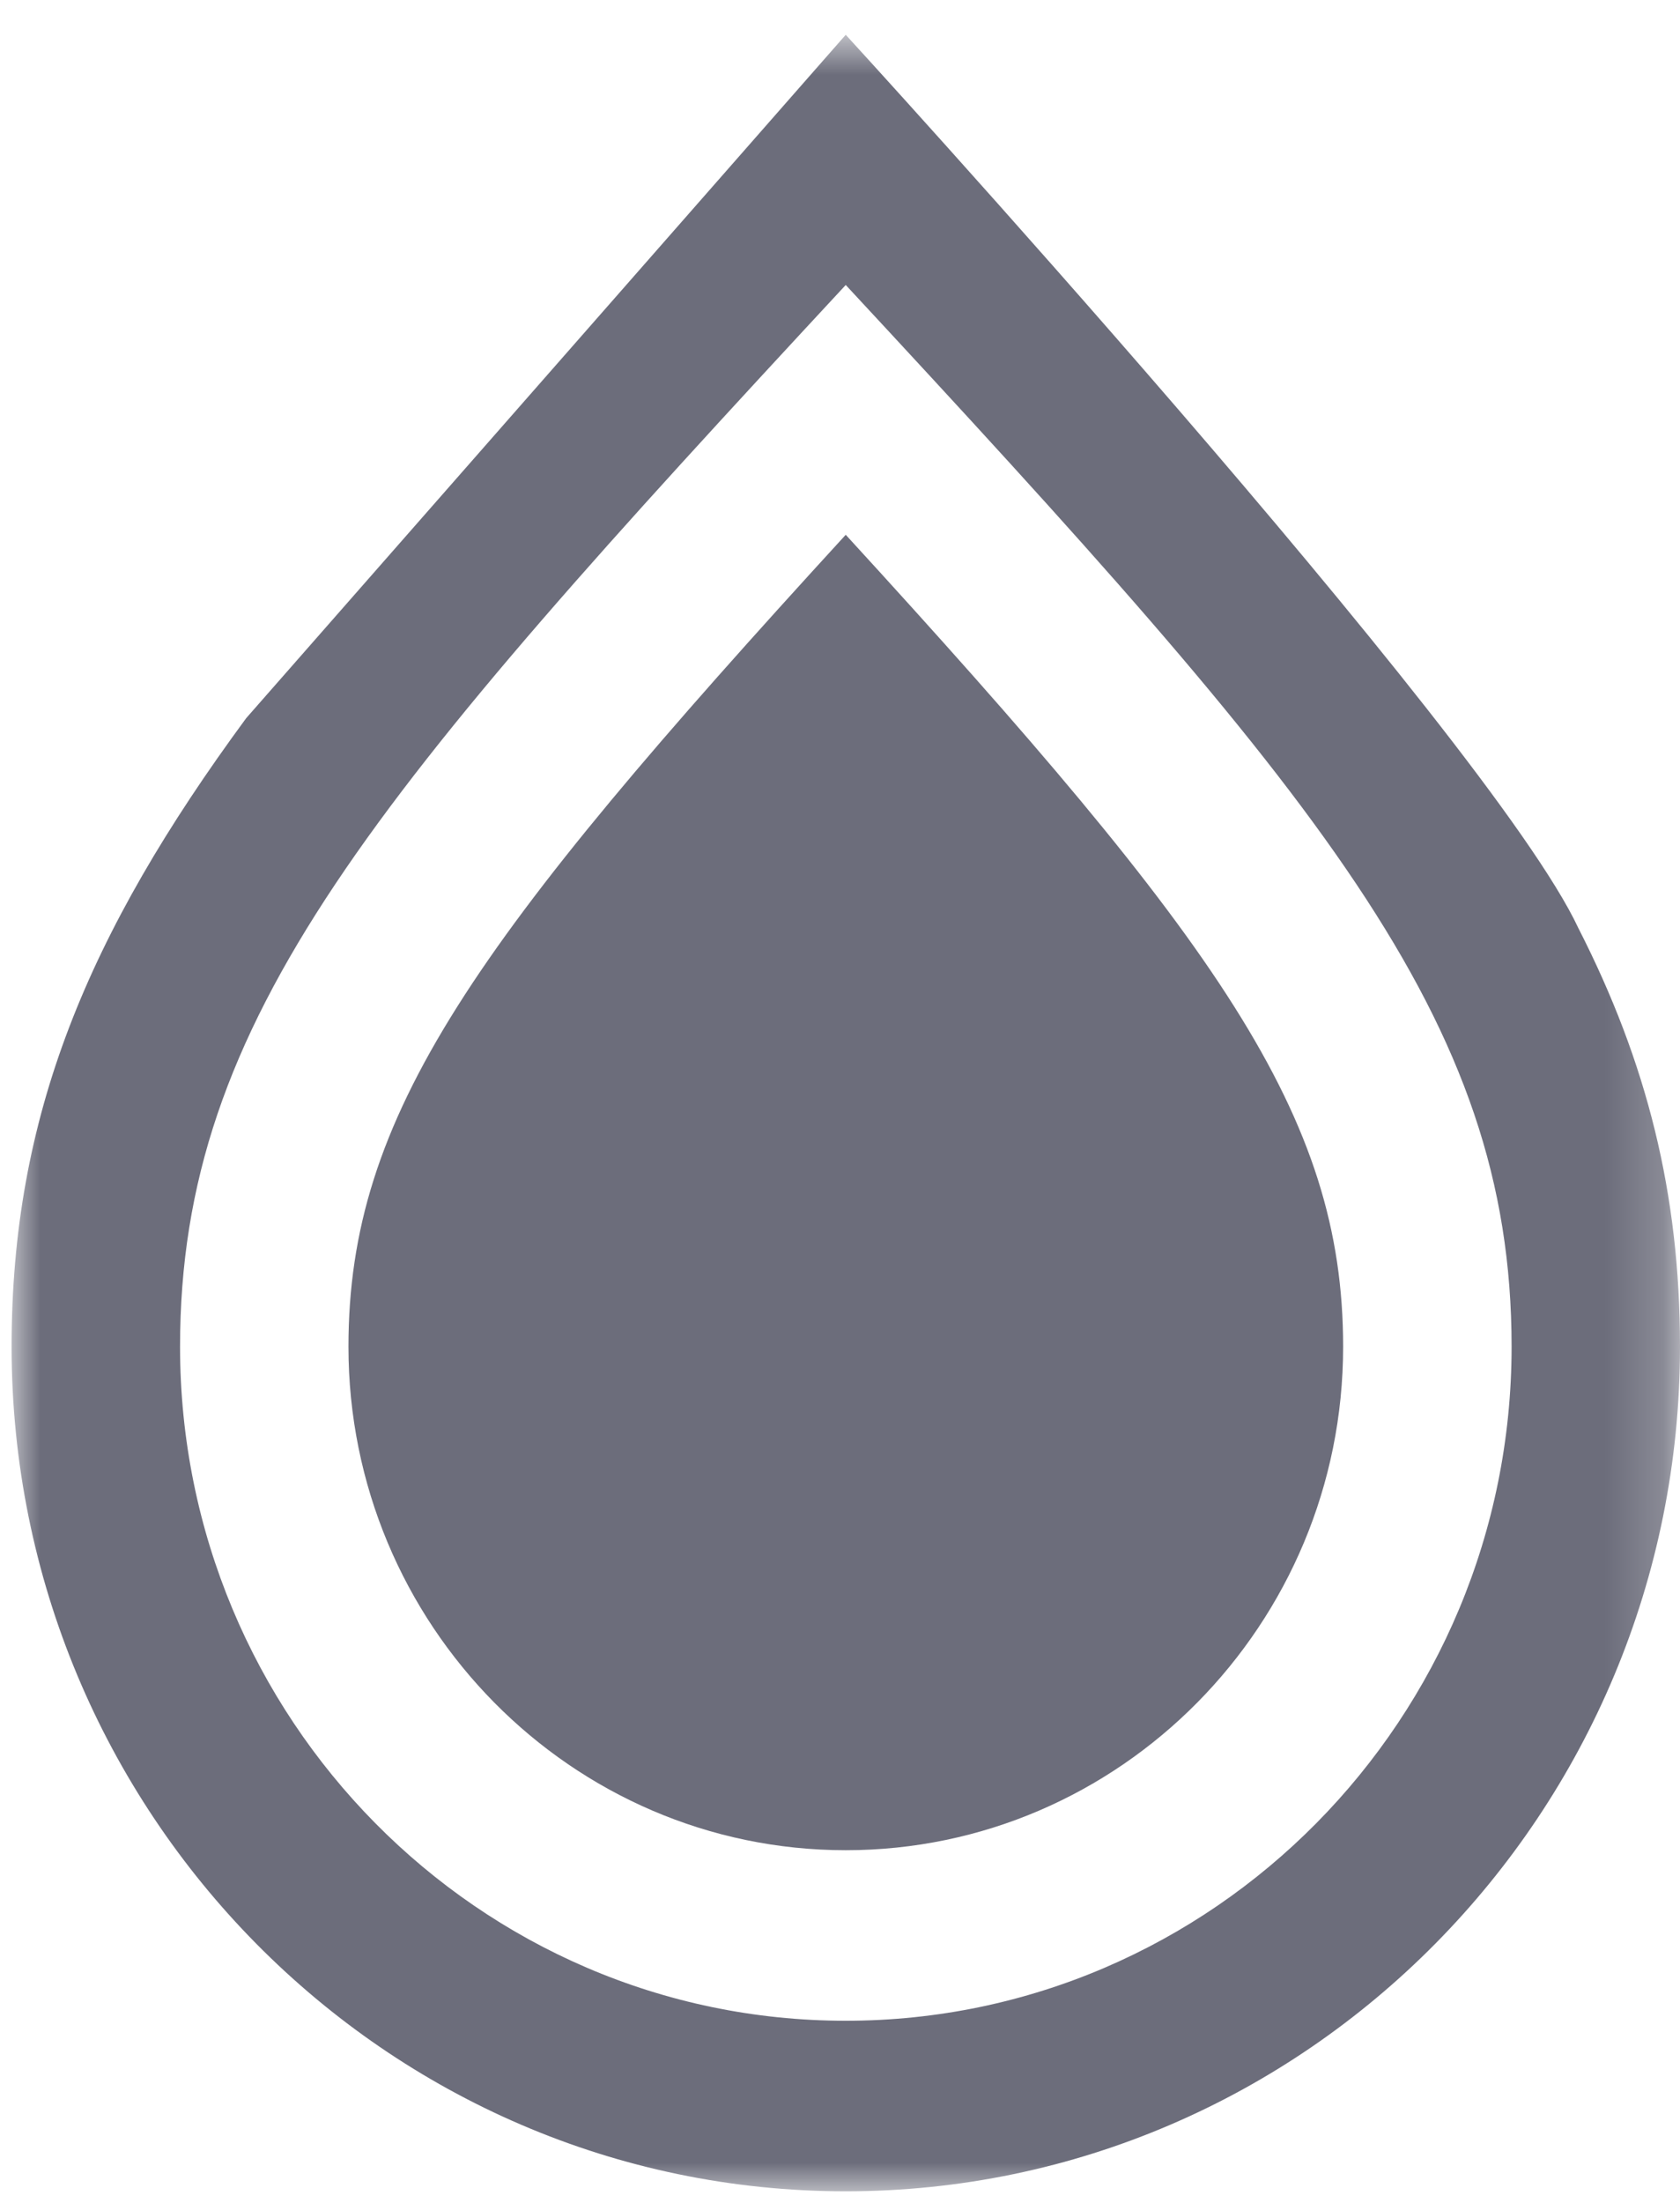
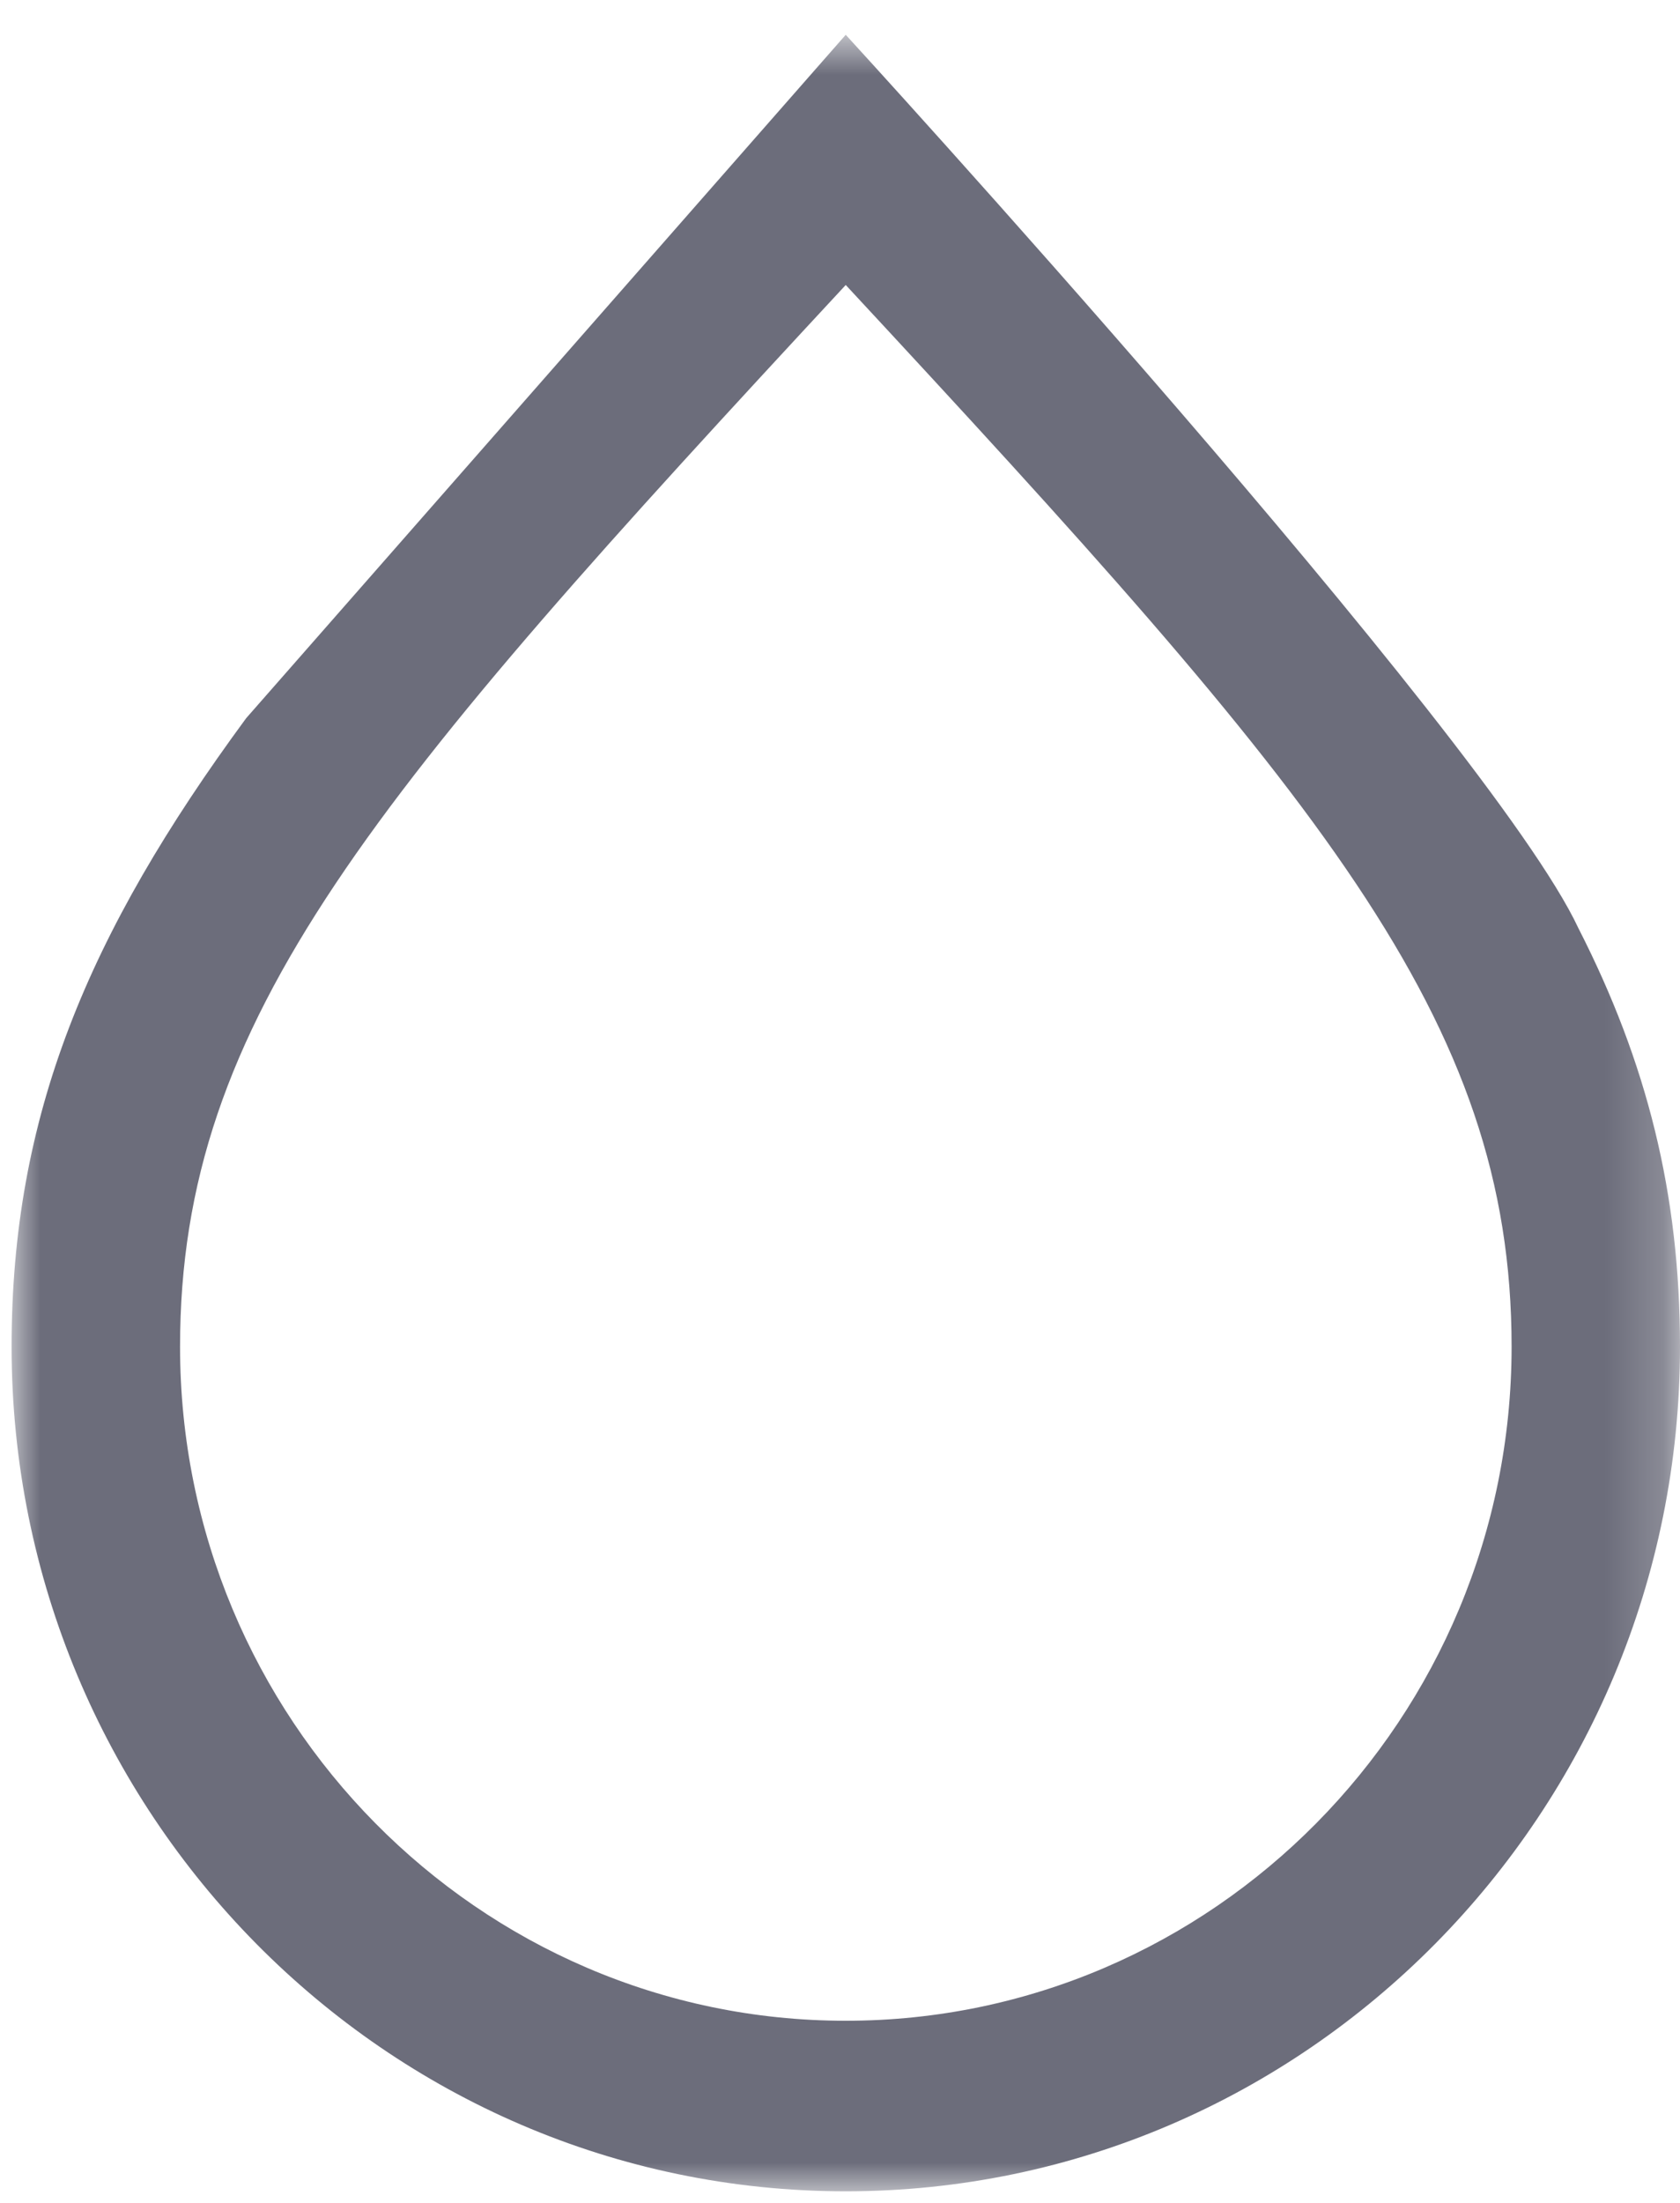
<svg xmlns="http://www.w3.org/2000/svg" xmlns:xlink="http://www.w3.org/1999/xlink" width="29px" height="38px" viewBox="0 0 29 38" version="1.1">
  <title>Group 6</title>
  <defs>
    <polygon id="path-1" points="0 0 28.8 0 28.8 37.2 0 37.2" />
  </defs>
  <g id="UI" stroke="none" stroke-width="1" fill="none" fill-rule="evenodd">
    <g id="Sunset-Lodge-Copy" transform="translate(-661, -993)">
      <g id="Group-6" transform="translate(675.6, 1012.2) scale(1, -1) translate(-675.6, -1012.2)translate(661.2, 993.6)">
-         <path d="M22.985,14.57 C22.985,9.78 19.133,5.884 14.399,5.884 C9.666,5.884 5.815,9.78 5.815,14.57 C5.815,18.563 7.965,21.555 14.399,28.575 C20.833,21.555 22.985,18.563 22.985,14.57" id="Fill-1" fill="#6C6D7B" />
        <g id="Group-5">
          <mask id="mask-2" fill="white">
            <use xlink:href="#path-1" />
          </mask>
          <g id="Clip-4" />
          <path d="M14.399,2.942 C20.739,2.942 25.893,8.157 25.893,14.57 C25.893,20.239 22.572,24.084 14.399,32.884 C6.228,24.084 2.908,20.236 2.908,14.57 C2.908,8.157 8.062,2.942 14.399,2.942 L14.399,2.942 Z M14.399,37.2 C14.399,37.2 25.515,25.074 27.046,21.789 C28.23,19.472 28.8,17.205 28.8,14.57 C28.8,6.536 22.339,-0 14.399,-0 C6.46,-0 0,6.536 0,14.57 C0,18.539 1.301,21.678 4.05,25.412 L14.399,37.2 Z" id="Fill-3" fill="#6C6D7B" mask="url(#mask-2)" />
        </g>
      </g>
    </g>
  </g>
</svg>